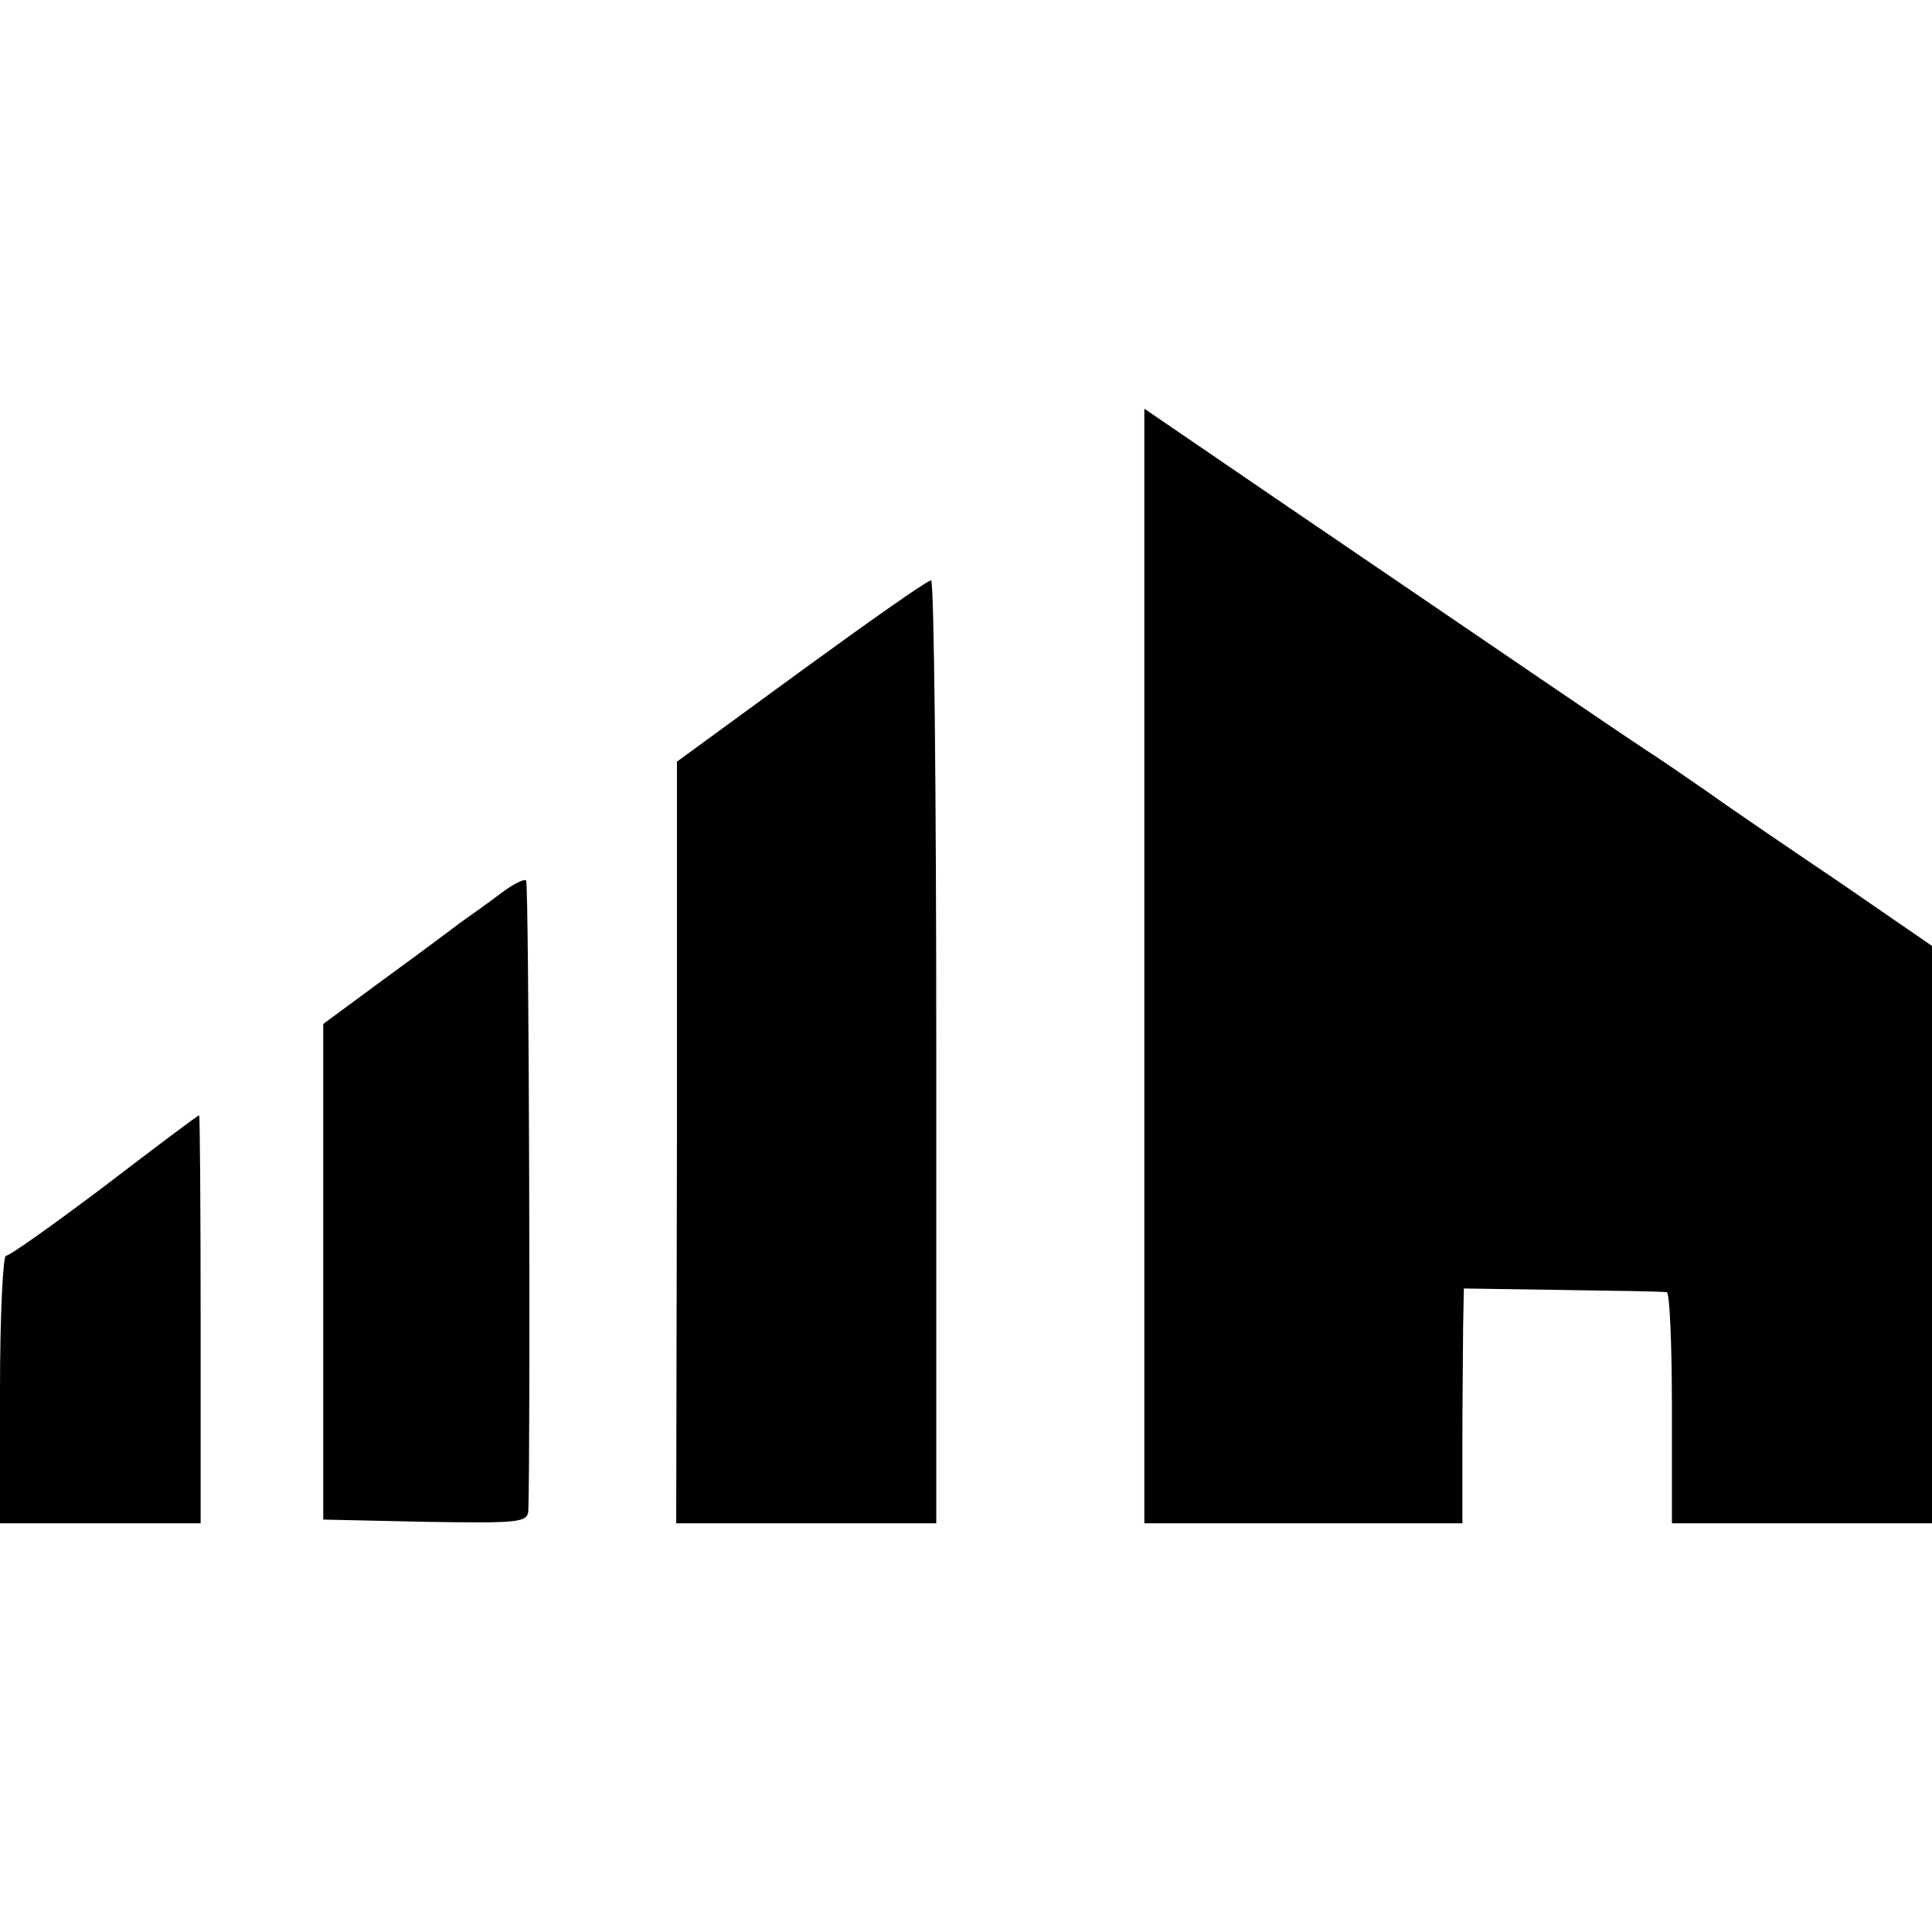
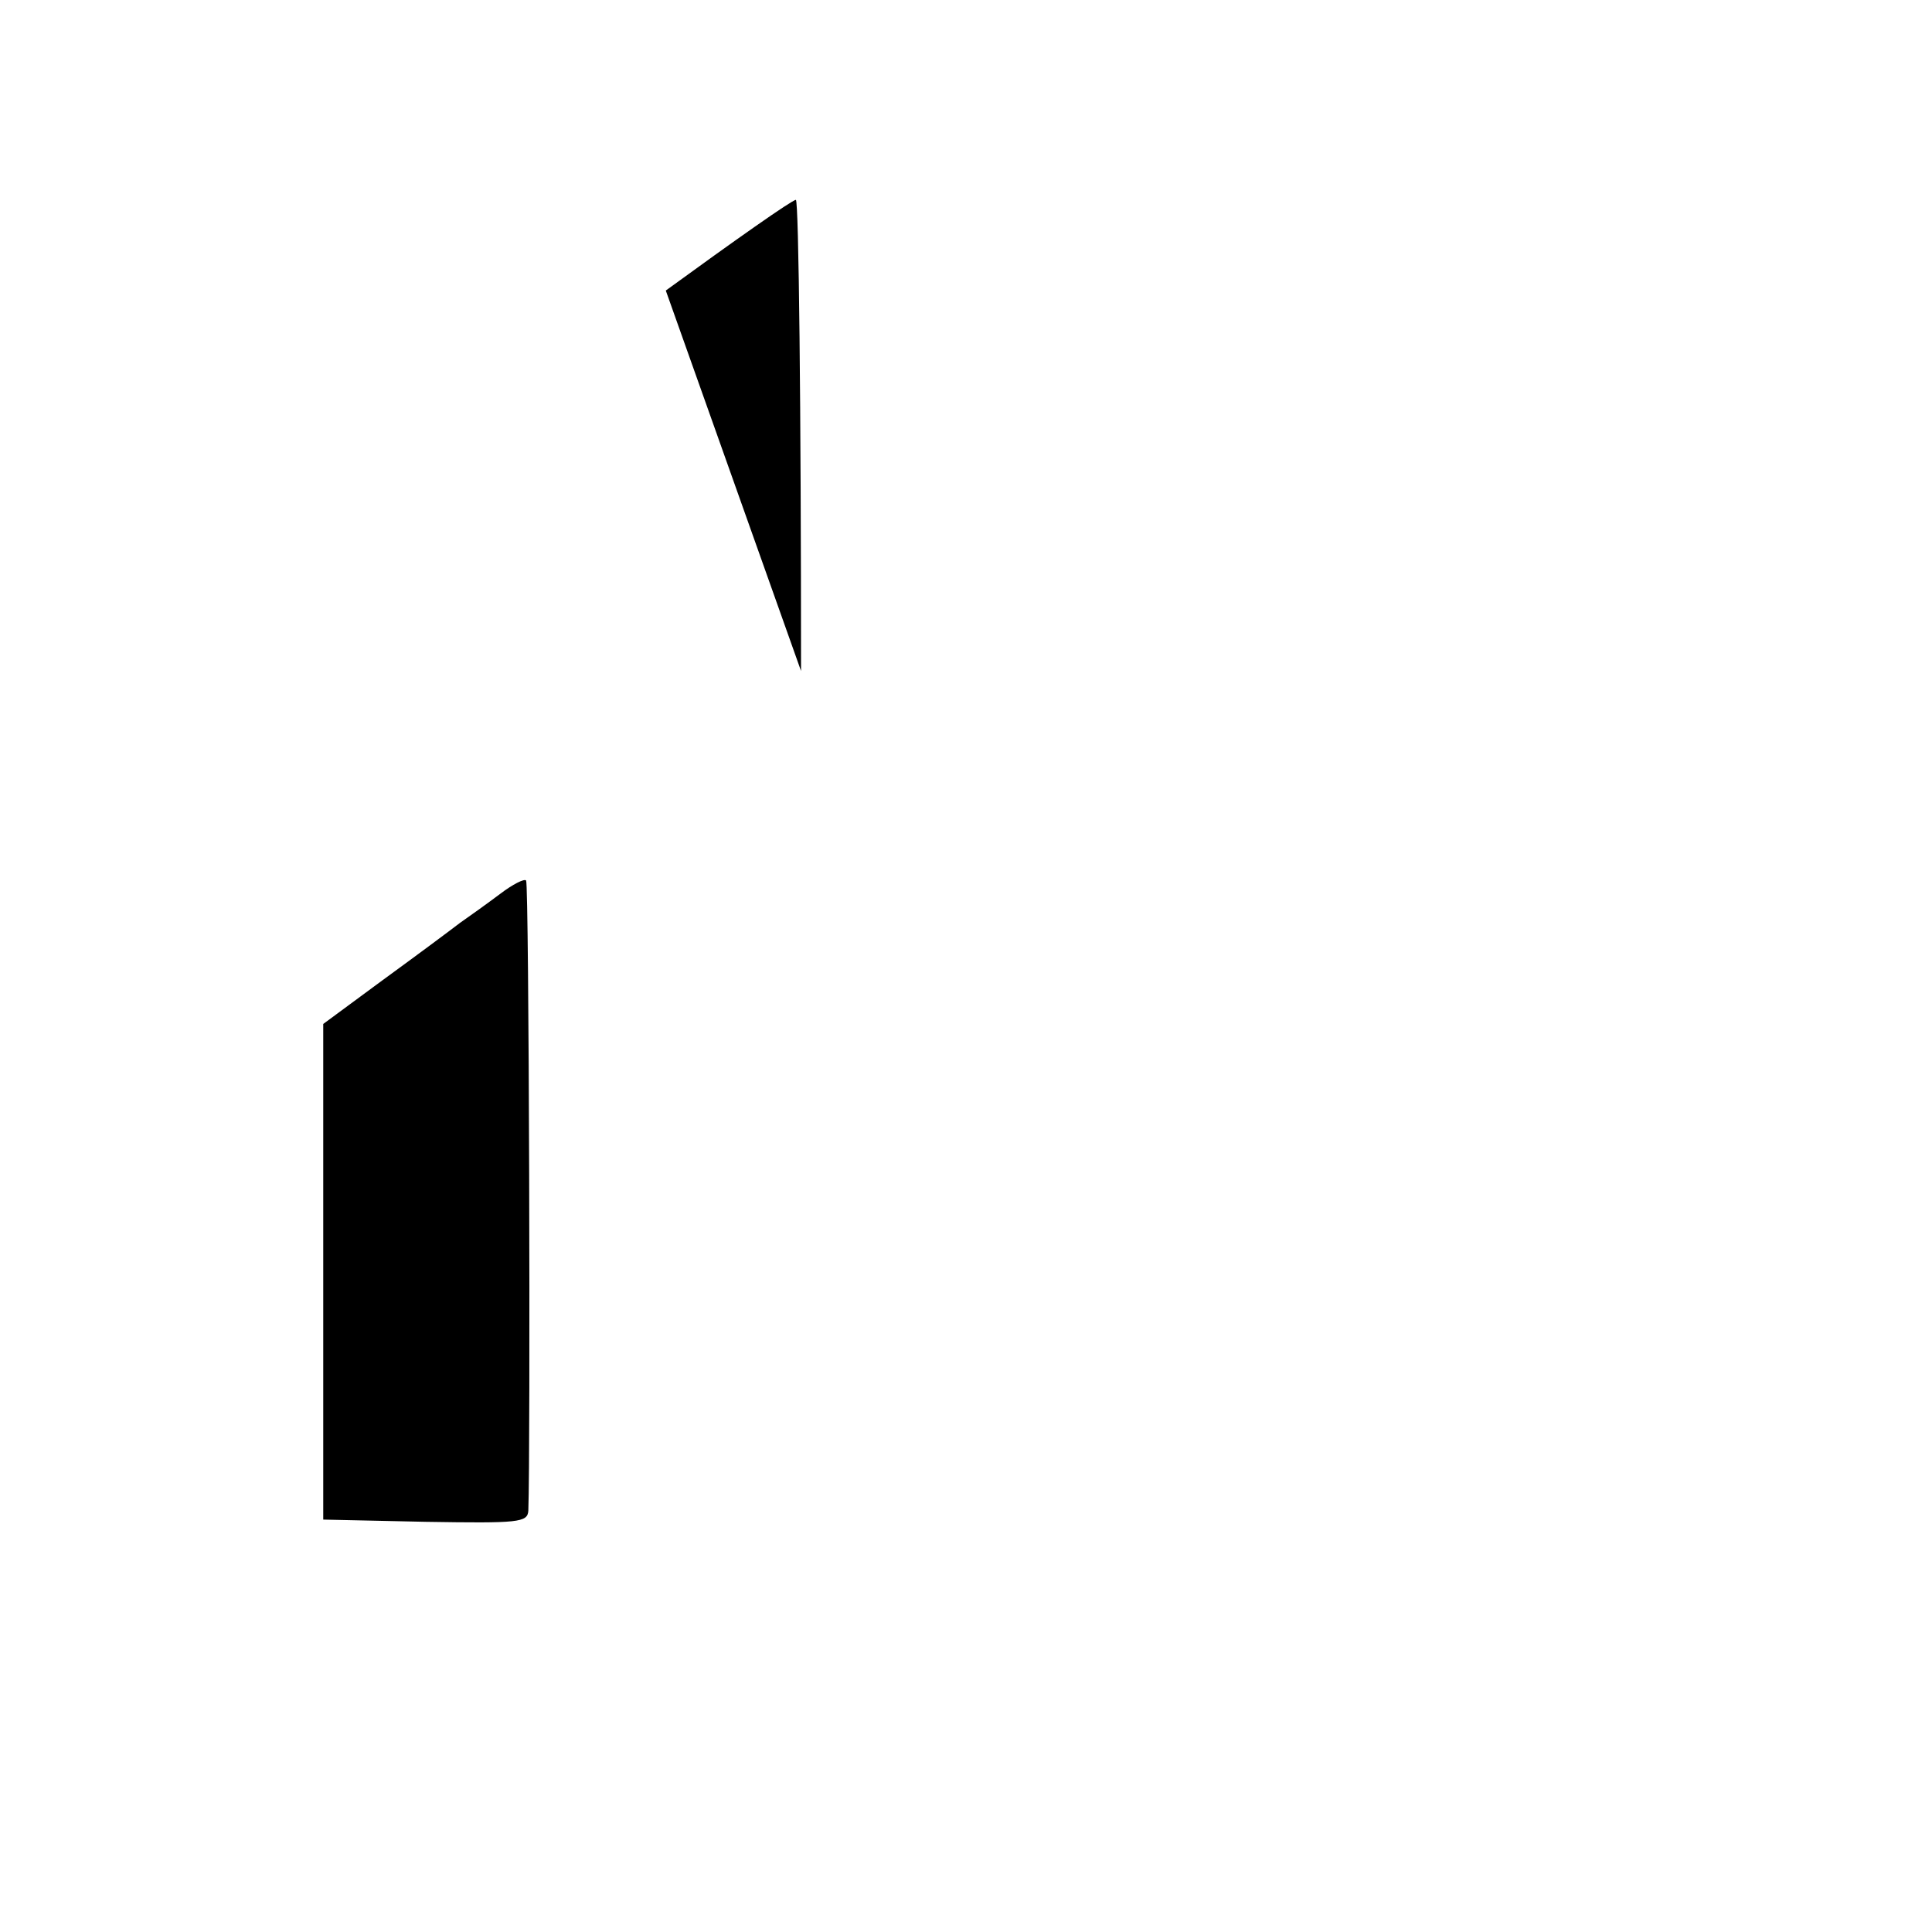
<svg xmlns="http://www.w3.org/2000/svg" version="1.0" width="260pt" height="260pt" viewBox="0 0 260 260" preserveAspectRatio="xMidYMid meet">
  <g transform="translate(0,260) scale(0.1,-0.1)" fill="#000000" stroke="none">
-     <path d="M1540 1300 l0 -750 214 0 214 0 0 108 c0 59 1 130 1 157 l1 51 133 -2 c72 -1 135 -2 140 -3 4 0 7 -71 7 -156 l0 -155 175 0 175 0 0 389 0 388 -122 84 c-68 46 -149 101 -181 124 -32 22 -68 47 -81 55 -23 15 -135 91 -493 335 l-183 125 0 -750z" />
-     <path d="M1078 1697 l-167 -122 0 -512 -1 -513 175 0 175 0 0 635 c0 349 -3 635 -7 634 -5 0 -83 -55 -175 -122z" />
+     <path d="M1078 1697 c0 349 -3 635 -7 634 -5 0 -83 -55 -175 -122z" />
    <path d="M673 1397 c-16 -12 -41 -30 -54 -39 -13 -10 -60 -45 -104 -77 l-80 -59 0 -334 0 -333 138 -3 c125 -2 137 -1 138 15 3 80 1 844 -3 848 -2 3 -18 -5 -35 -18z" />
-     <path d="M141 1004 c-69 -52 -128 -94 -133 -94 -4 0 -8 -81 -8 -180 l0 -180 135 0 135 0 0 275 c0 151 -1 275 -2 274 -2 0 -59 -43 -127 -95z" />
  </g>
</svg>